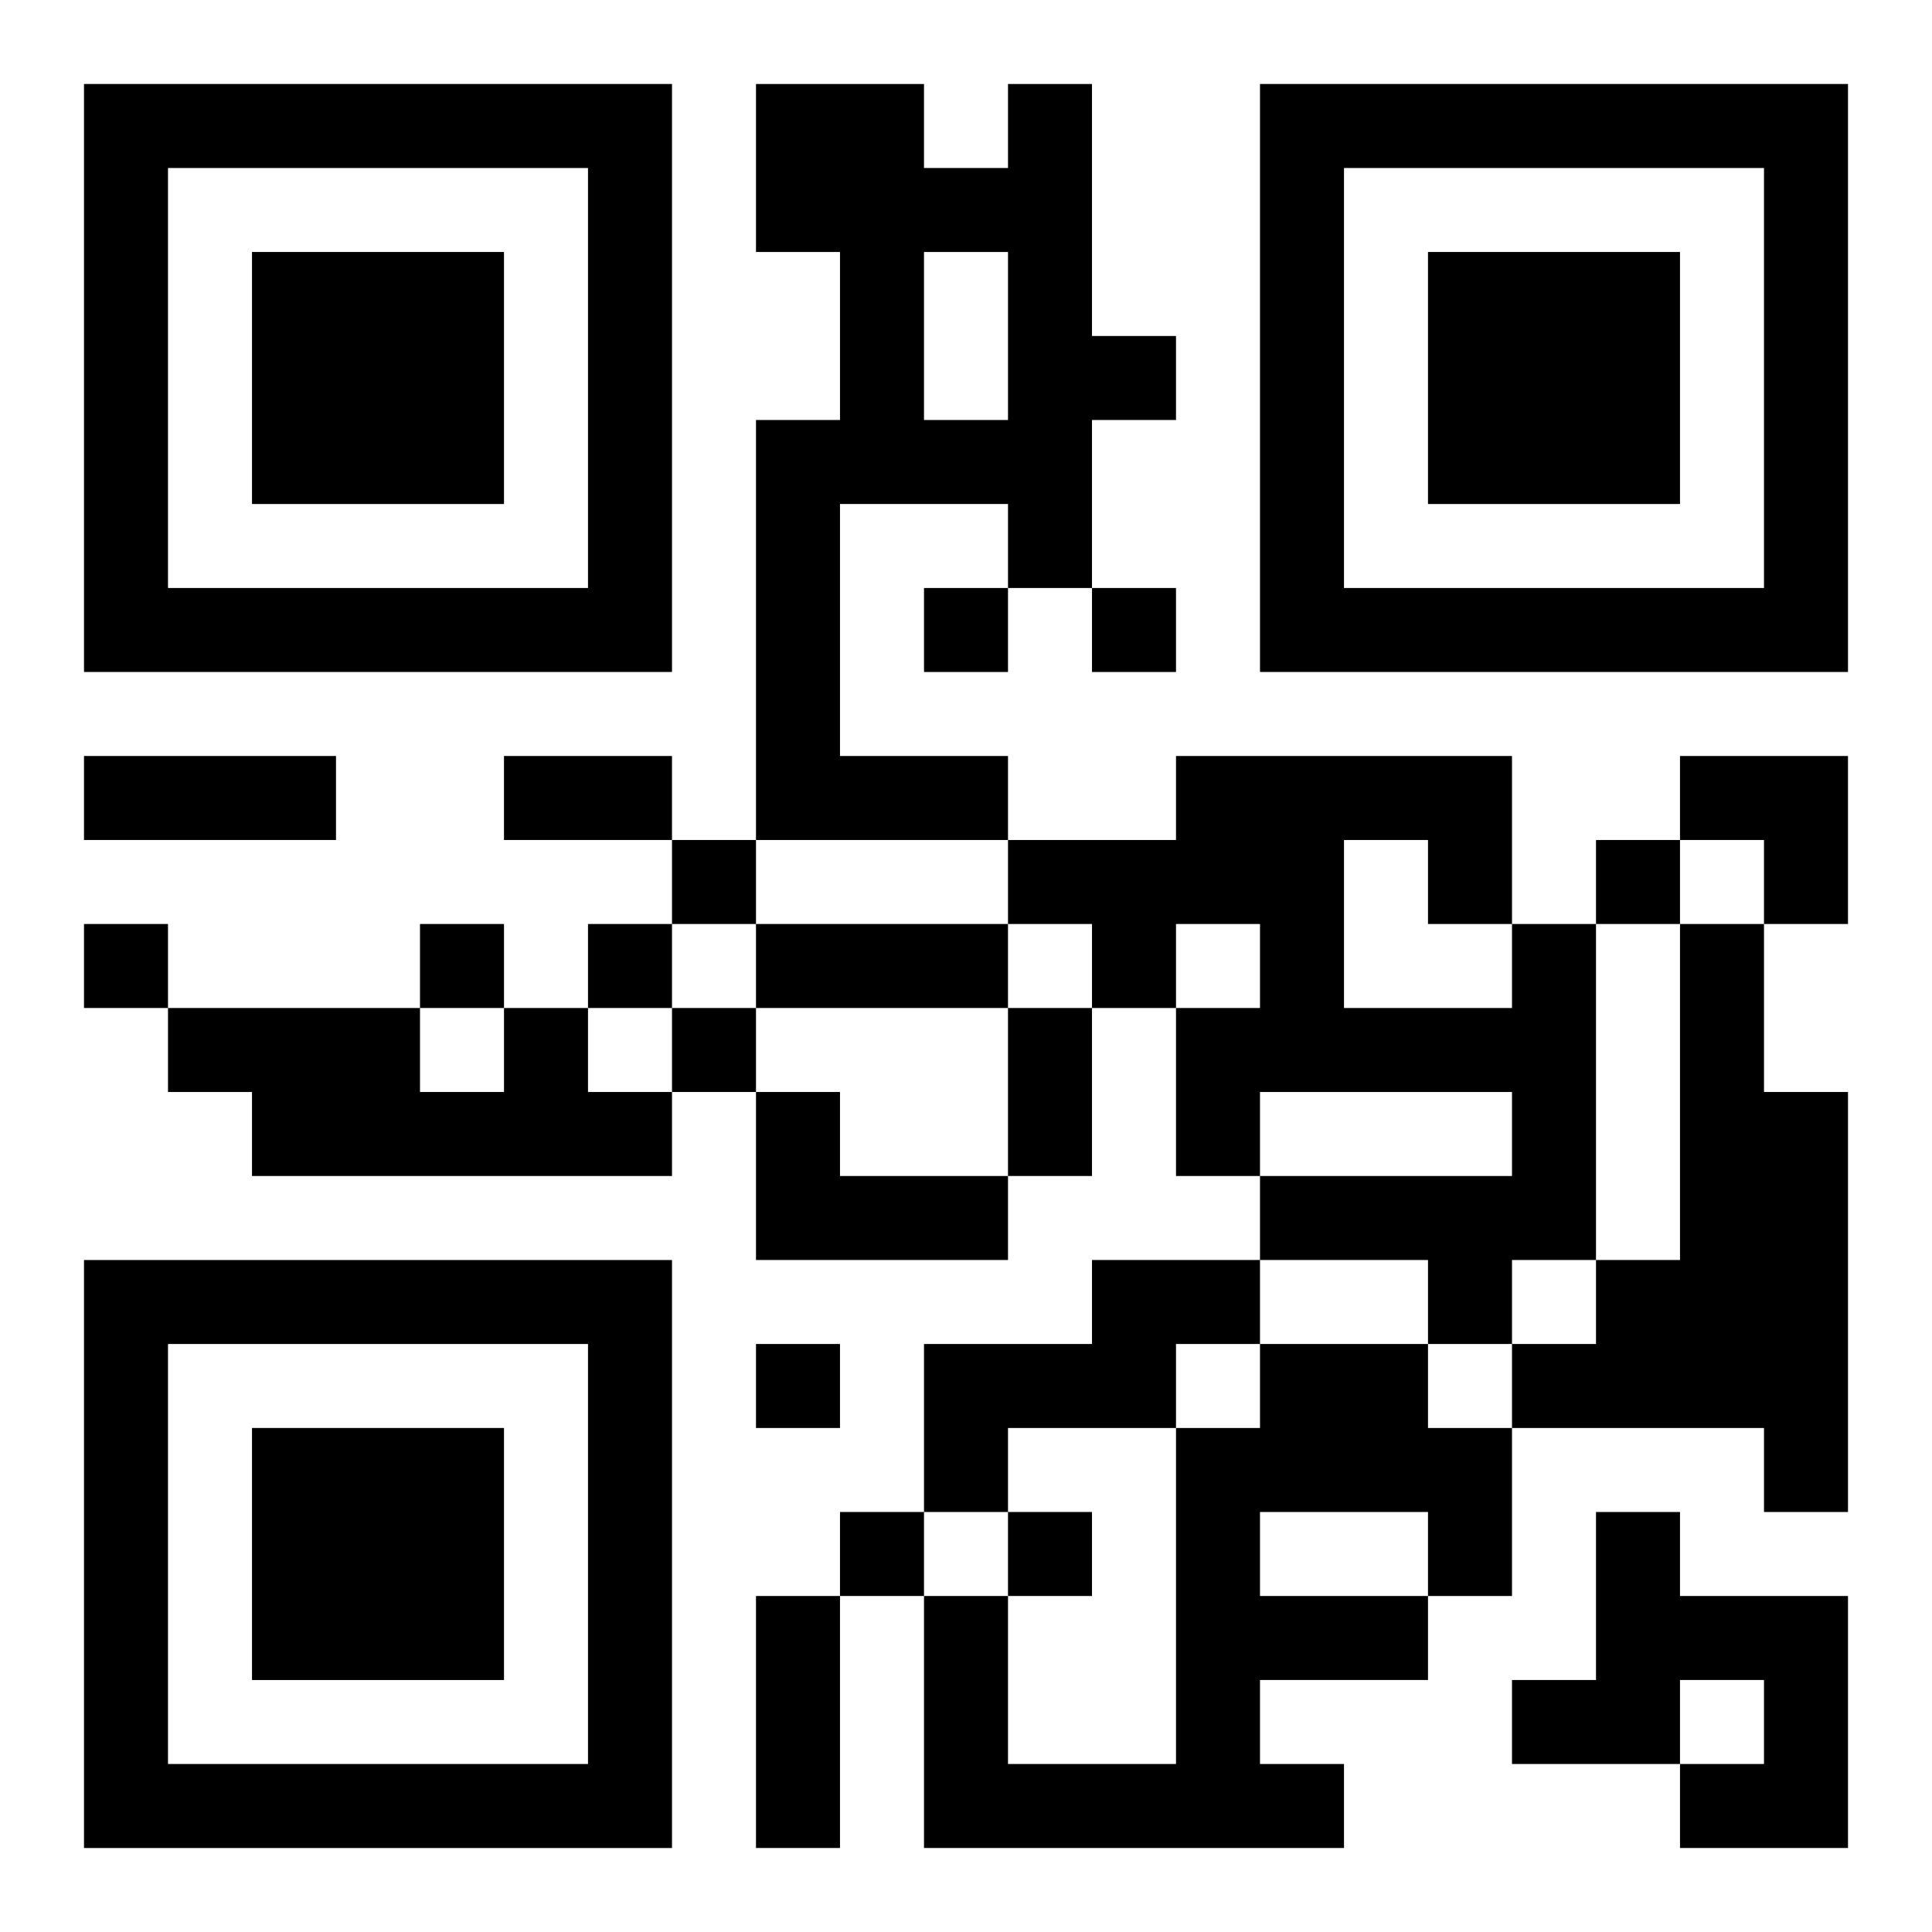
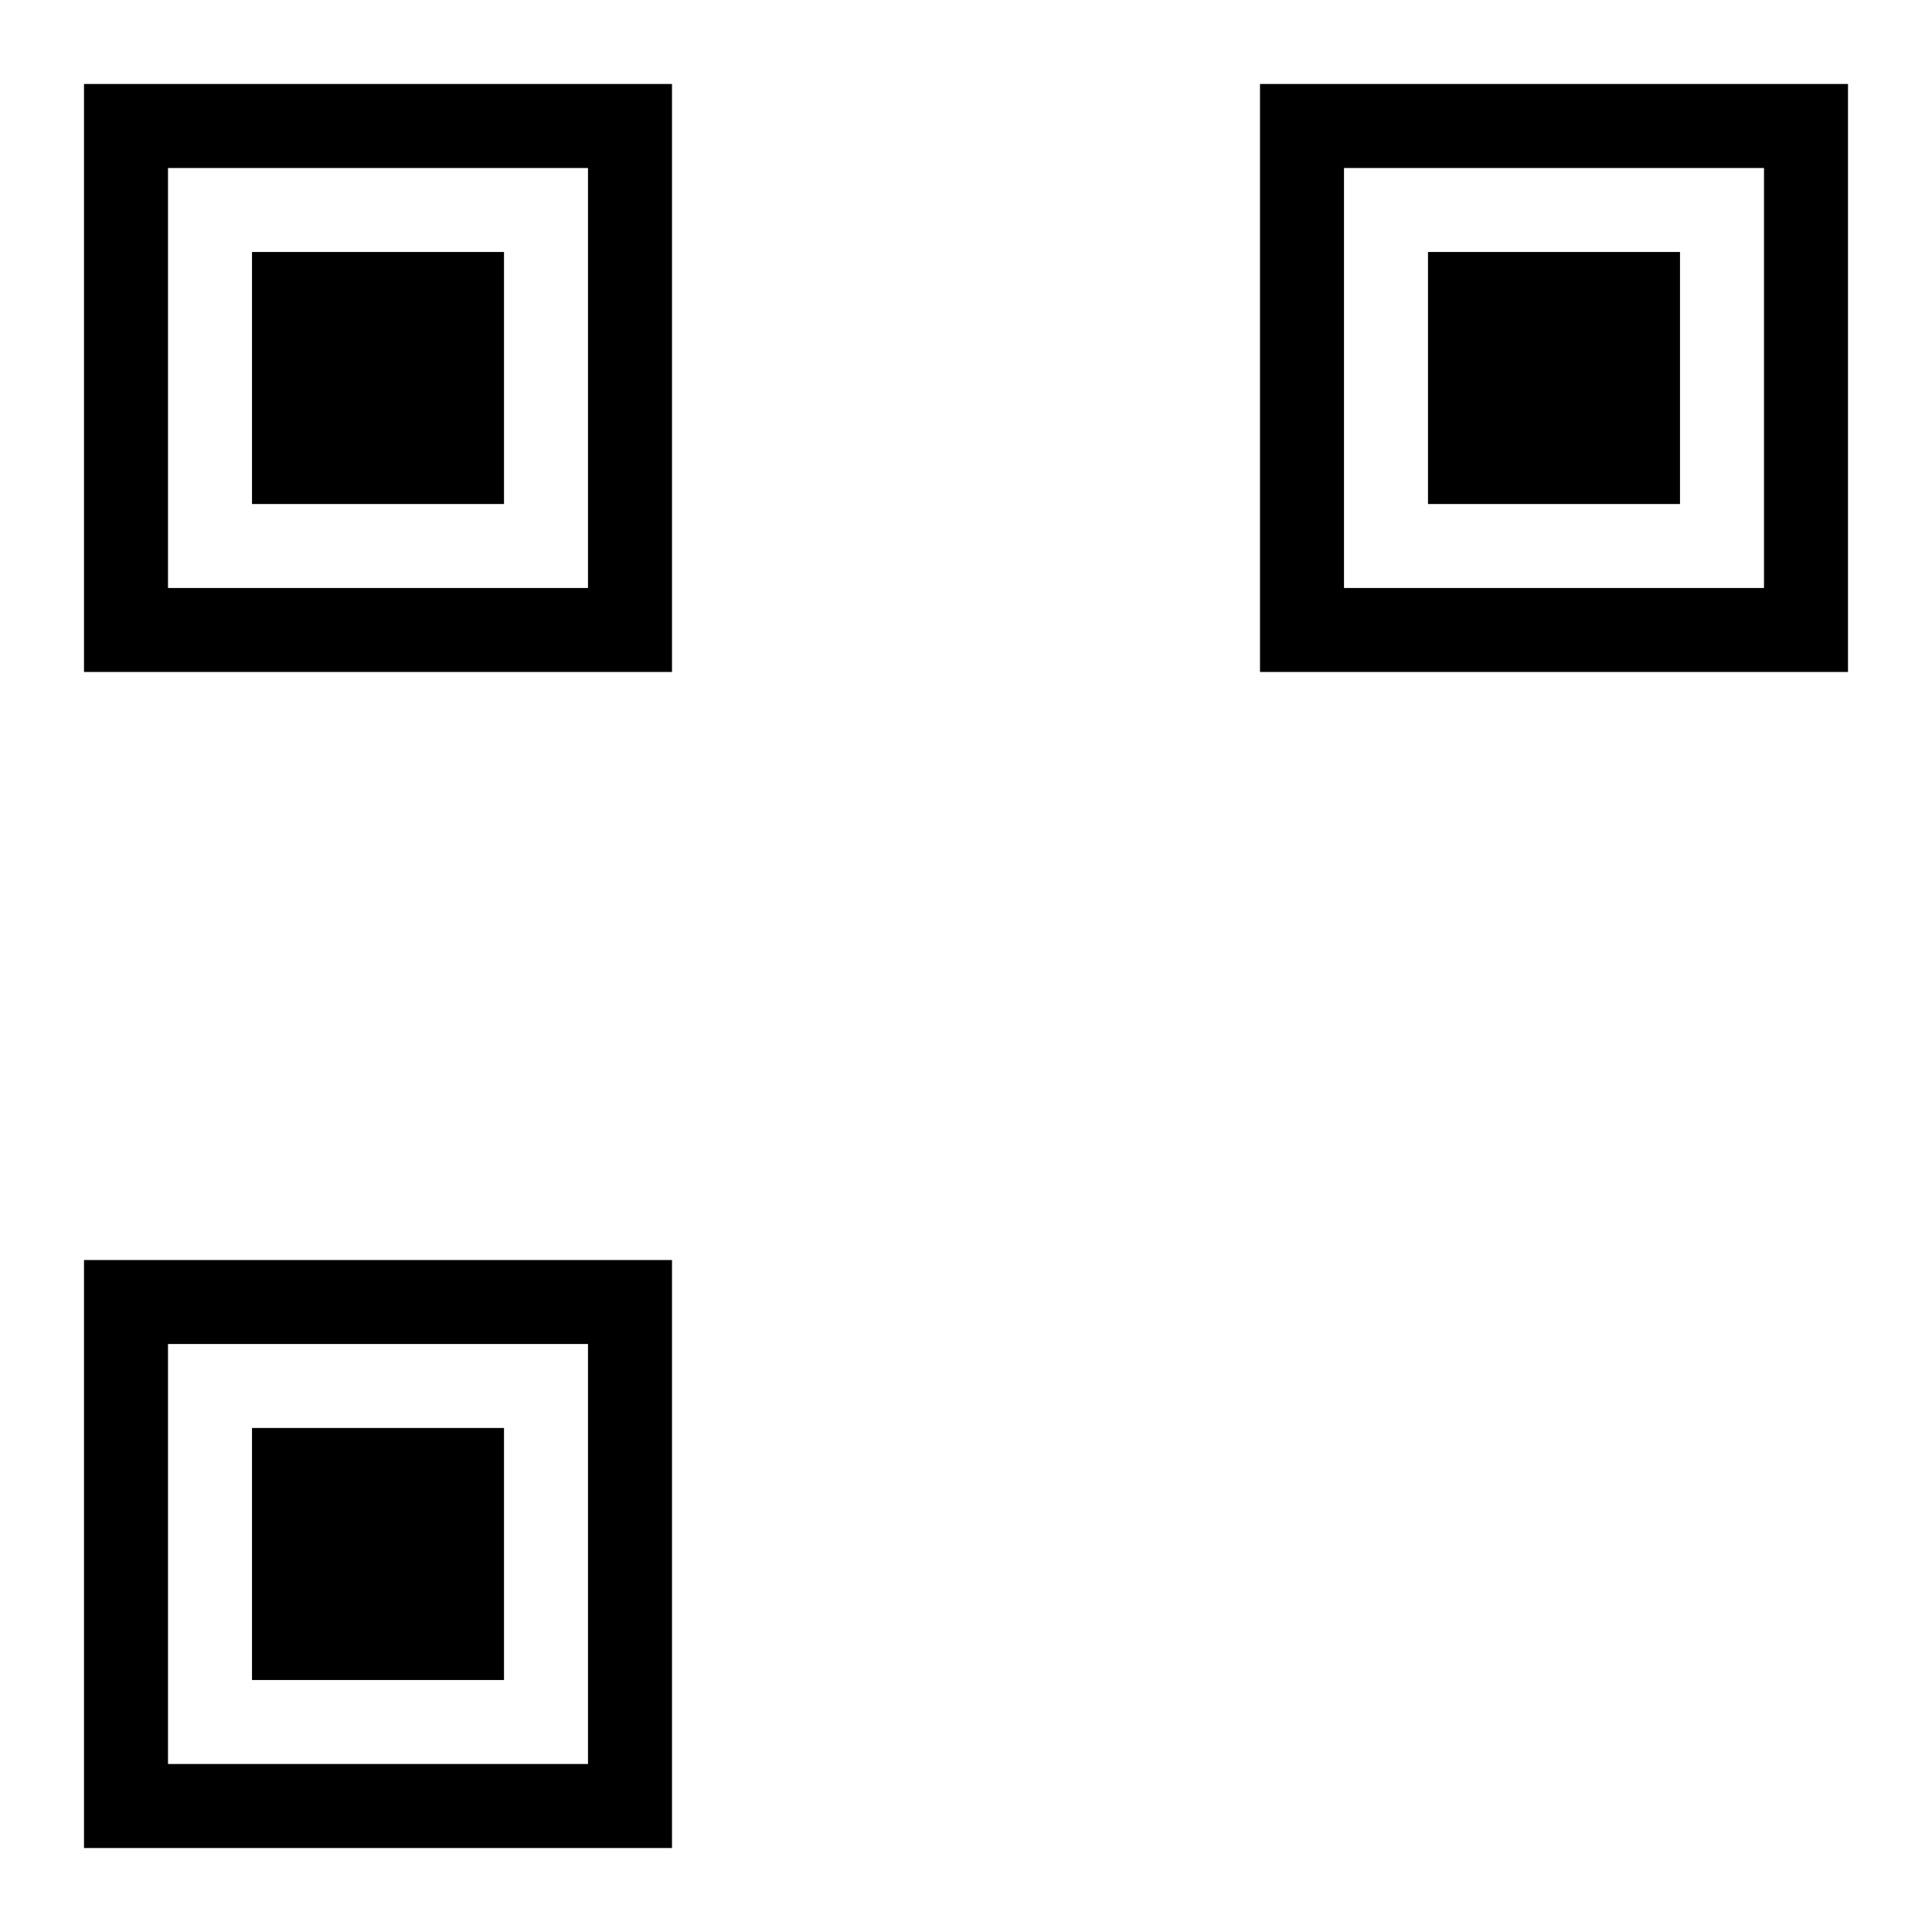
<svg xmlns="http://www.w3.org/2000/svg" xmlns:xlink="http://www.w3.org/1999/xlink" width="250" height="250" baseProfile="full" version="1.1" viewBox="-1 -1 23 23">
  <symbol id="a">
    <path d="m0 7v7h7v-7h-7zm1 1h5v5h-5v-5zm1 1v3h3v-3h-3z" />
  </symbol>
  <use y="-7" xlink:href="#a" />
  <use y="7" xlink:href="#a" />
  <use x="14" y="-7" xlink:href="#a" />
-   <path d="m11 0h1v3h1v1h-1v2h-1v-1h-2v3h2v1h-3v-5h1v-2h-1v-2h2v1h1v-1m-1 2v2h1v-2h-1m7 8h1v4h-1v1h-1v-1h-2v-1h3v-1h-3v1h-1v-2h1v-1h-1v1h-1v-1h-1v-1h2v-1h4v2m-2-1v2h2v-1h-1v-1h-1m4 1h1v2h1v5h-1v-1h-3v-1h1v-1h1v-4m-14 1h1v1h1v1h-5v-1h-1v-1h3v1h1v-1m3 1h1v1h2v1h-3v-2m4 2h2v1h-1v1h-2v1h-1v-2h2v-1m2 1h2v1h1v2h-1v1h-2v1h1v1h-5v-3h1v2h2v-4h1v-1m0 2v1h2v-1h-2m4 0h1v1h2v3h-2v-1h1v-1h-1v1h-2v-1h1v-2m-8-11v1h1v-1h-1m2 0v1h1v-1h-1m-5 3v1h1v-1h-1m11 0v1h1v-1h-1m-18 1v1h1v-1h-1m4 0v1h1v-1h-1m2 0v1h1v-1h-1m1 1v1h1v-1h-1m1 4v1h1v-1h-1m1 2v1h1v-1h-1m2 0v1h1v-1h-1m-11-9h3v1h-3v-1m5 0h2v1h-2v-1m3 2h3v1h-3v-1m3 1h1v2h-1v-2m-3 7h1v3h-1v-3m11-10h2v2h-1v-1h-1z" />
</svg>